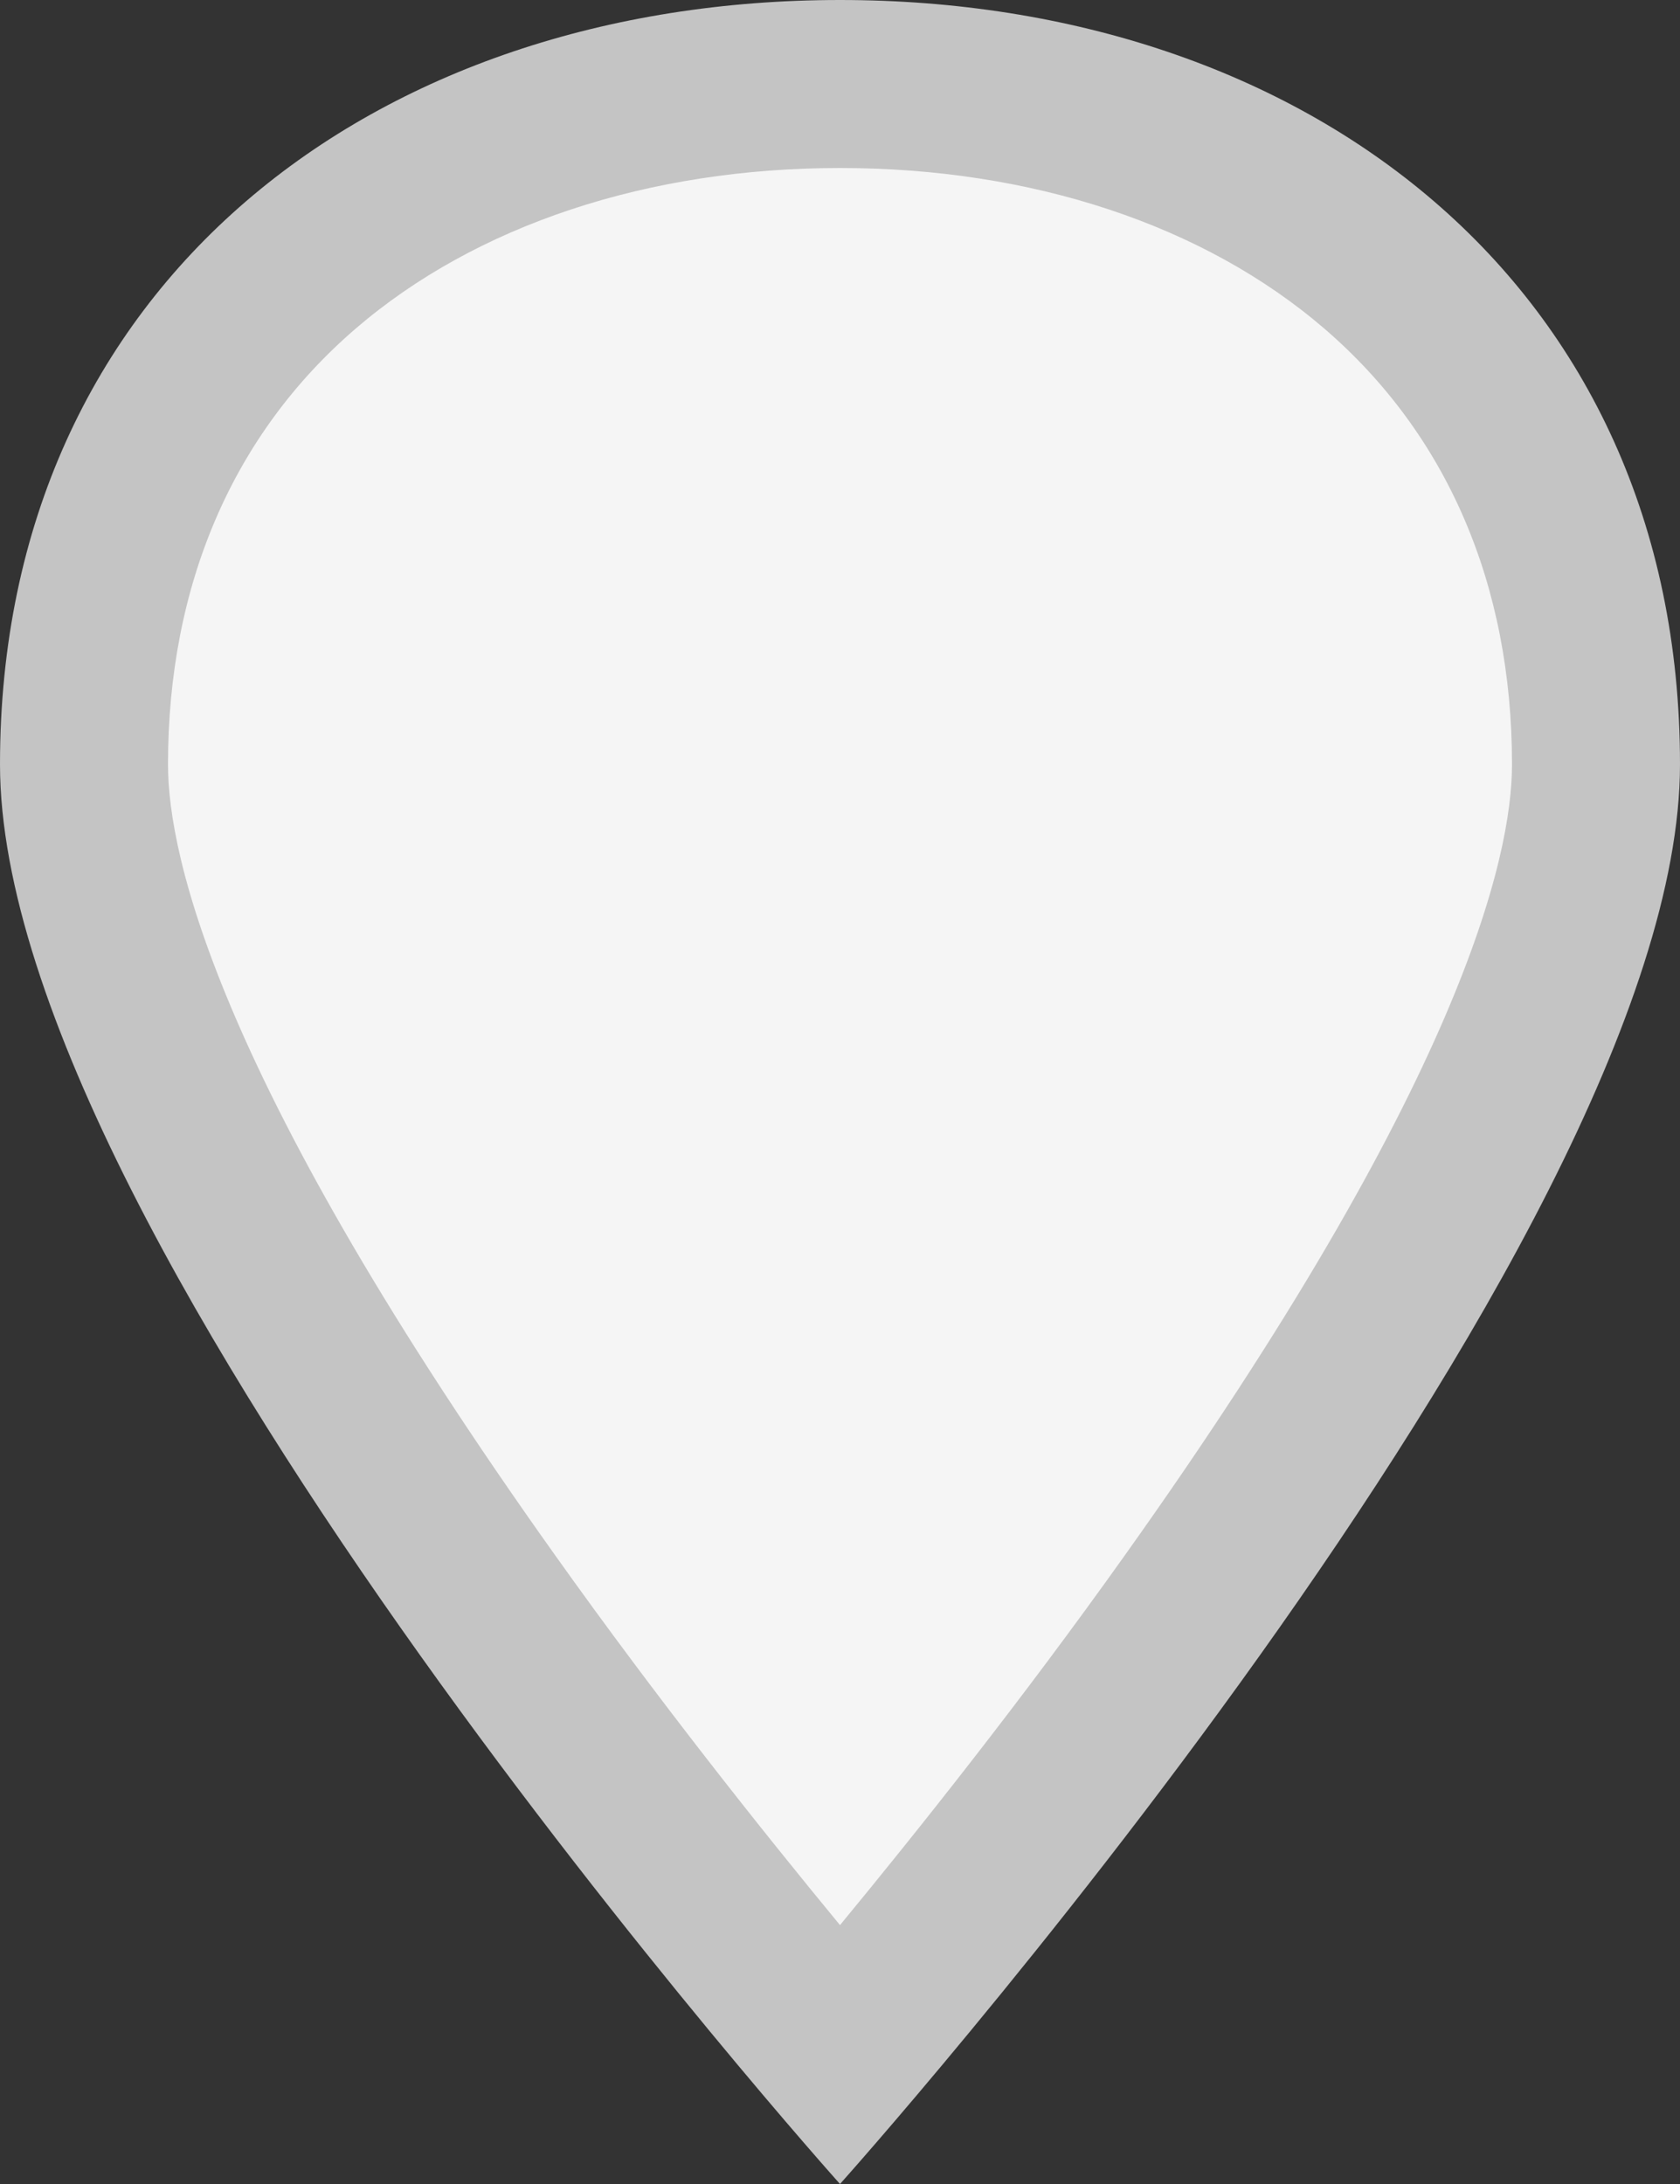
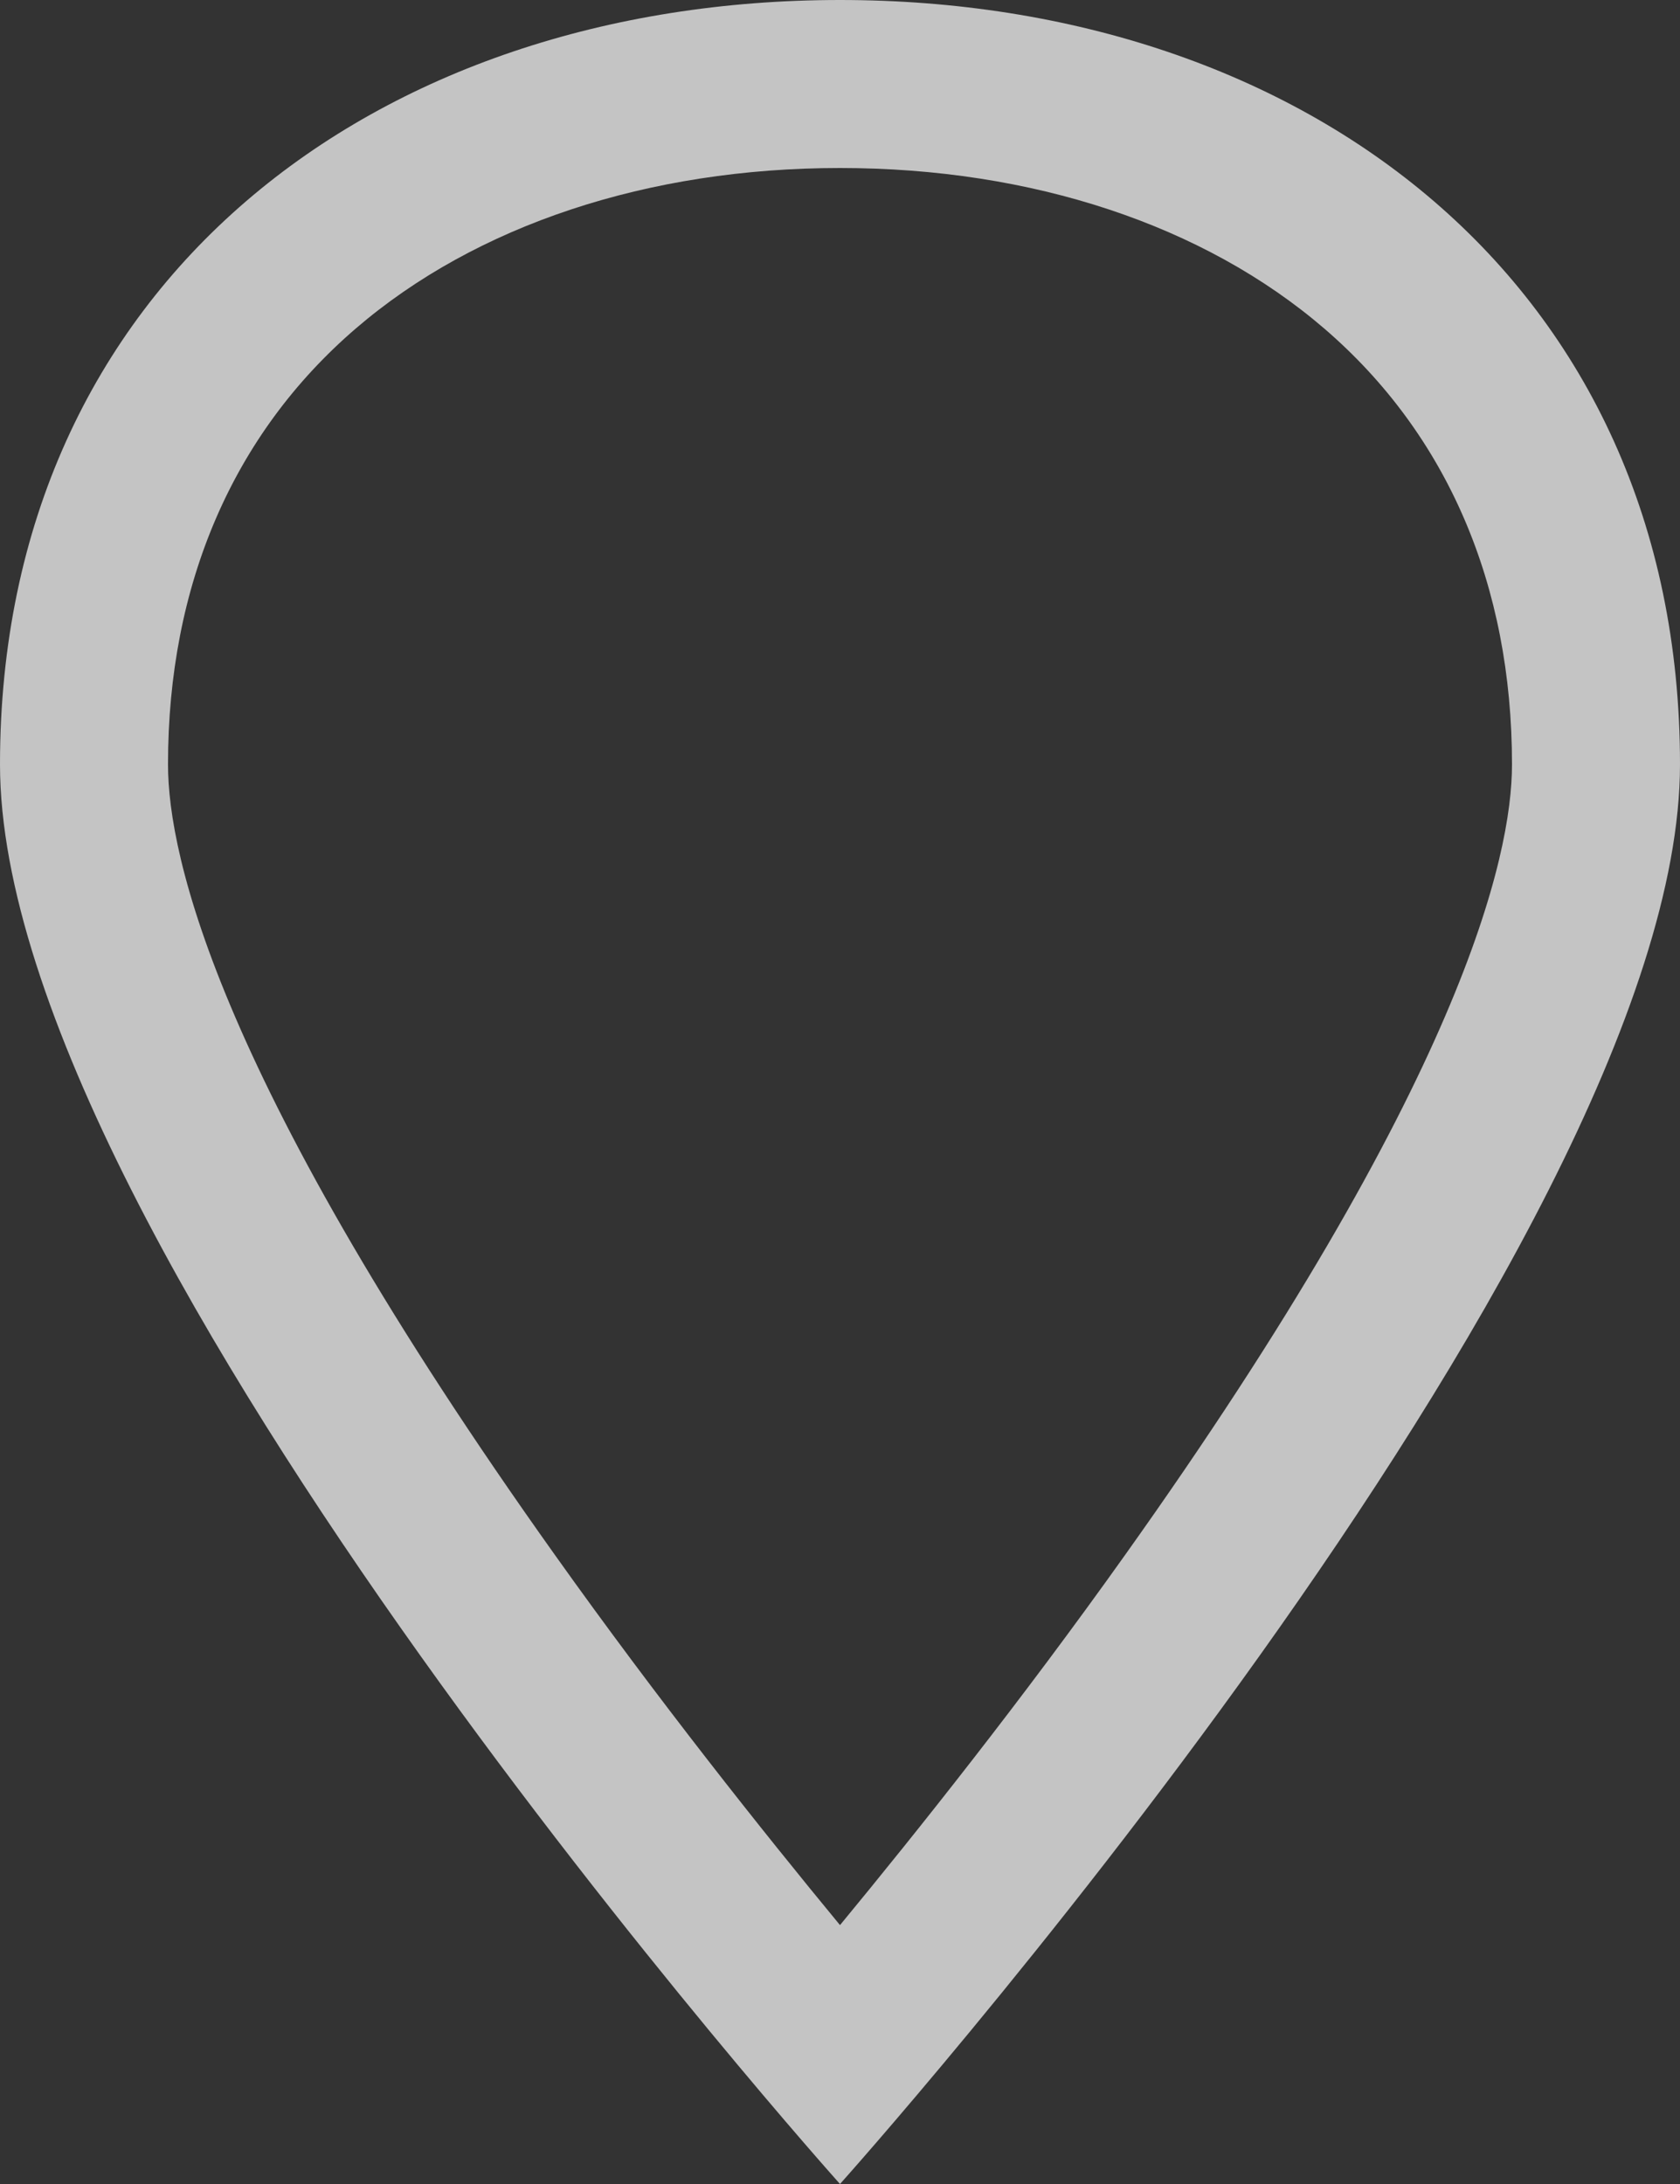
<svg xmlns="http://www.w3.org/2000/svg" width="10" height="13" viewBox="0 0 10 13">
  <rect x="0" y="0" width="10" height="13" fill="#333333" stroke="none" />
  <g id="popup-location" transform="translate(0 0)" fill="#f5f5f5" stroke-linecap="round" stroke-linejoin="round">
-     <path d="M 5 12.24 C 3.466 10.449 0.5 6.568 0.5 4.55 C 0.5 3.332 0.946 2.304 1.791 1.577 C 2.598 0.883 3.738 0.5 5 0.5 C 6.262 0.5 7.402 0.883 8.209 1.577 C 9.054 2.304 9.5 3.332 9.5 4.55 C 9.5 6.568 6.534 10.449 5 12.24 Z" stroke="none" />
    <path d="M 5 1 C 3.857 1 2.833 1.34 2.117 1.956 C 1.386 2.585 1 3.482 1 4.55 C 1 5.099 1.299 6.442 3.304 9.257 C 3.918 10.12 4.539 10.9 5 11.459 C 5.461 10.9 6.082 10.12 6.696 9.257 C 8.701 6.442 9 5.099 9 4.55 C 9 3.482 8.614 2.585 7.883 1.956 C 7.167 1.34 6.143 1 5 1 M 5 9.5367431640625e-07 C 7.761 9.5367431640625e-07 10 1.678 10 4.55 C 10 7.422 5 13 5 13 C 5 13 0 7.422 0 4.55 C 0 1.678 2.239 9.5367431640625e-07 5 9.5367431640625e-07 Z" stroke="none" fill="#c4c4c4" />
  </g>
</svg>